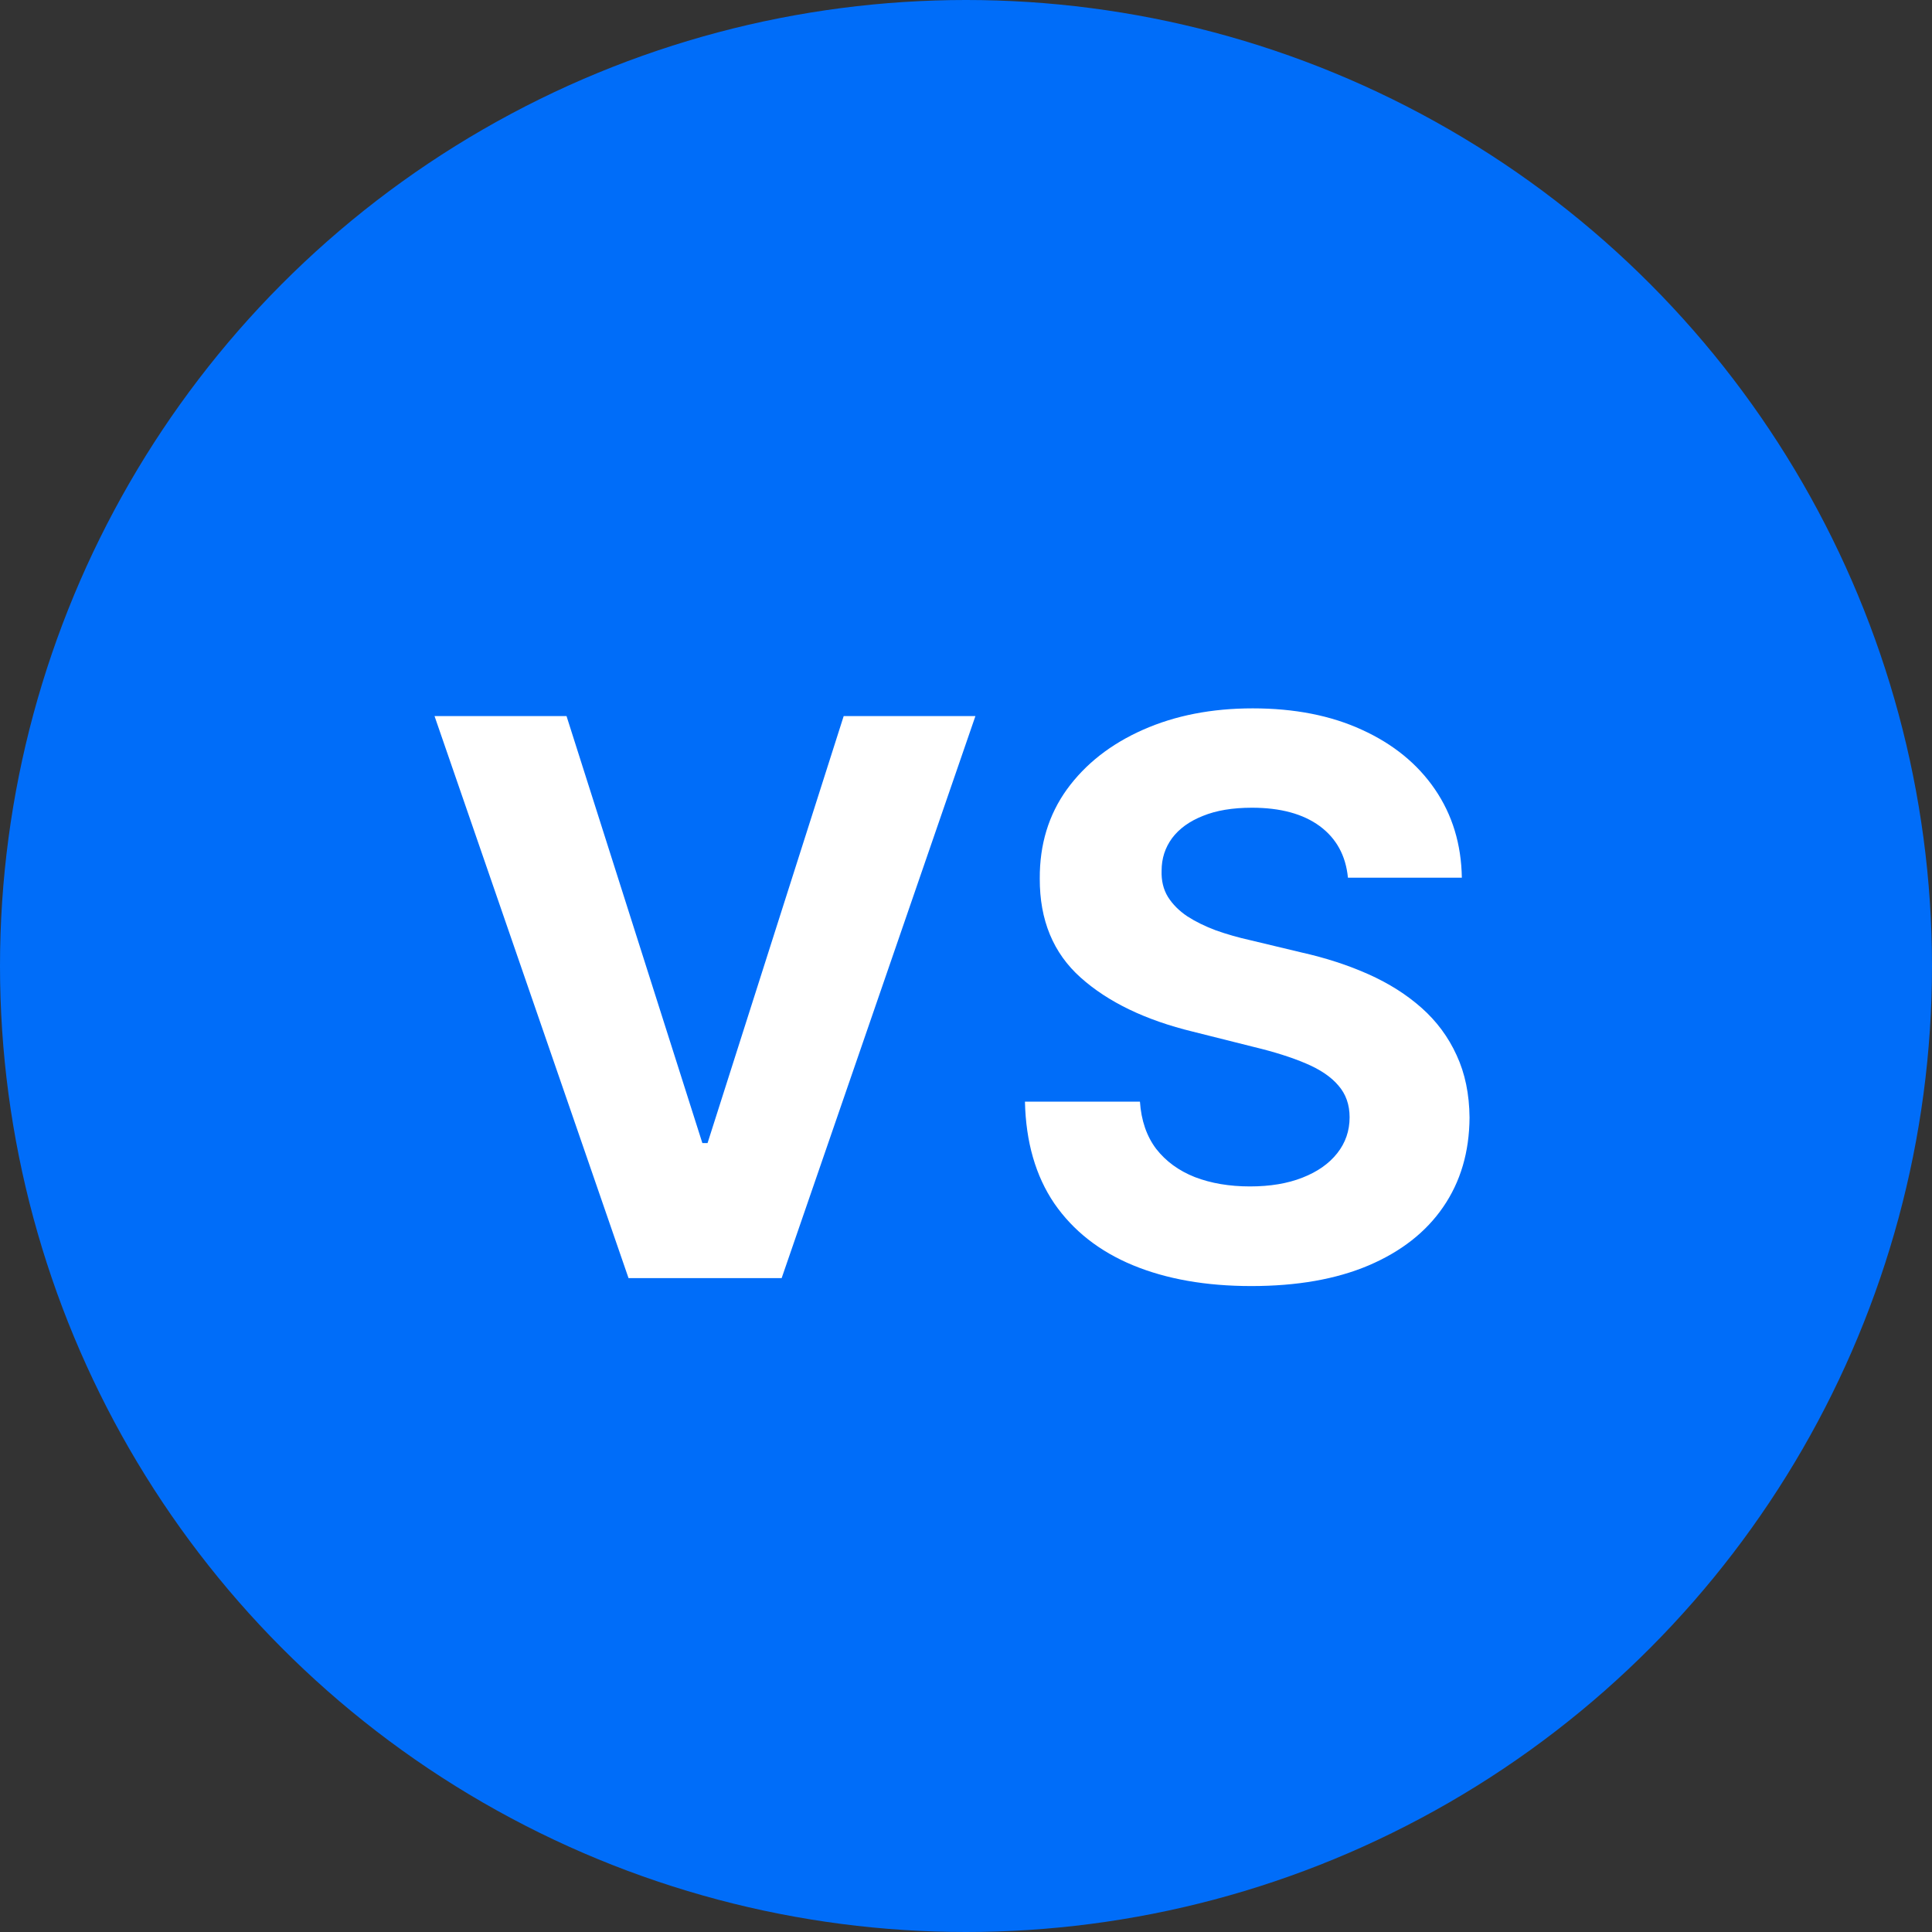
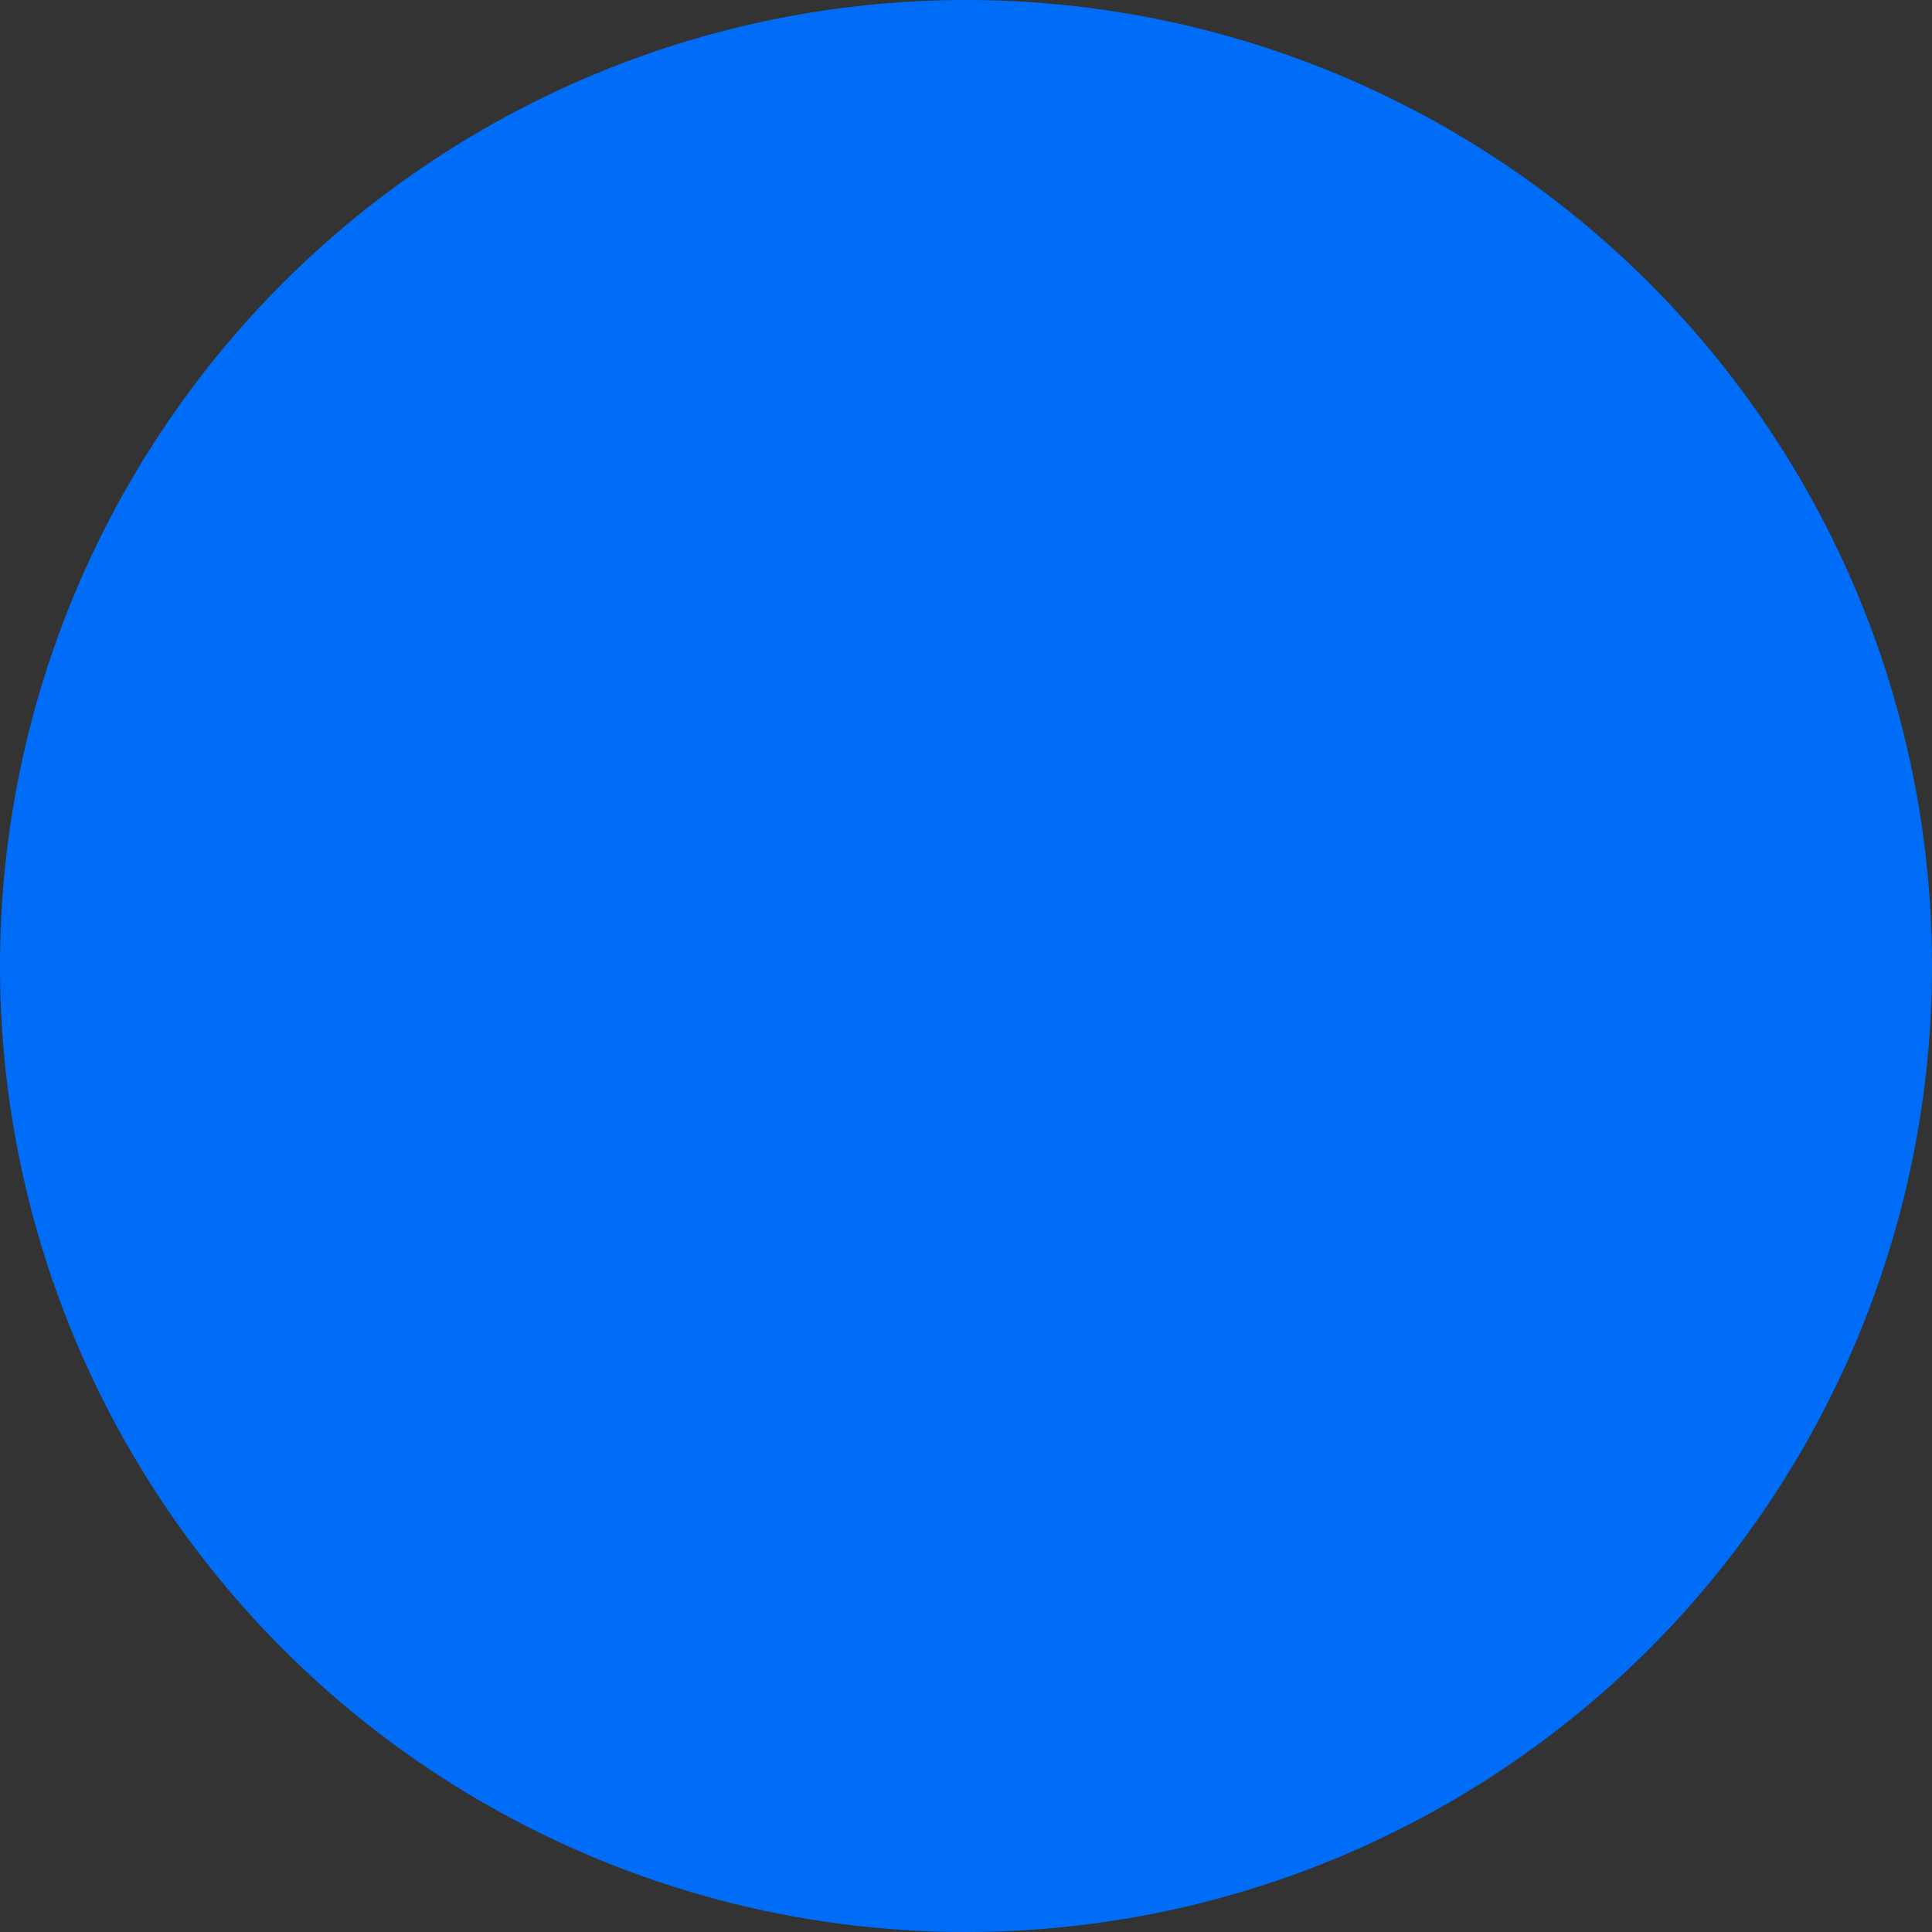
<svg xmlns="http://www.w3.org/2000/svg" width="65" height="65" viewBox="0 0 65 65" fill="none">
  <rect x="0" y="0" width="65" height="65" fill="#333333" stroke="none" />
  <circle cx="32.5" cy="32.5" r="32.5" fill="#006DF9" />
-   <path d="M19.06 24.091L23.63 38.457H23.805L28.385 24.091H32.817L26.298 43H21.146L14.619 24.091H19.06ZM45.35 29.529C45.277 28.784 44.96 28.206 44.4 27.793C43.839 27.381 43.079 27.175 42.119 27.175C41.467 27.175 40.916 27.267 40.466 27.452C40.017 27.63 39.672 27.88 39.432 28.2C39.198 28.52 39.081 28.883 39.081 29.289C39.069 29.628 39.14 29.923 39.294 30.175C39.454 30.428 39.672 30.646 39.949 30.831C40.226 31.009 40.546 31.166 40.909 31.302C41.273 31.431 41.66 31.542 42.073 31.634L43.772 32.041C44.596 32.225 45.354 32.471 46.043 32.779C46.732 33.087 47.329 33.465 47.834 33.915C48.339 34.364 48.73 34.894 49.007 35.503C49.29 36.112 49.434 36.811 49.441 37.599C49.434 38.756 49.139 39.759 48.554 40.609C47.976 41.452 47.139 42.108 46.043 42.575C44.953 43.037 43.639 43.268 42.1 43.268C40.574 43.268 39.244 43.034 38.112 42.566C36.985 42.098 36.105 41.406 35.471 40.489C34.843 39.565 34.514 38.423 34.483 37.063H38.352C38.395 37.697 38.577 38.227 38.897 38.651C39.223 39.07 39.657 39.387 40.199 39.602C40.746 39.812 41.365 39.916 42.054 39.916C42.731 39.916 43.319 39.818 43.818 39.621C44.323 39.424 44.713 39.15 44.99 38.799C45.267 38.448 45.406 38.045 45.406 37.59C45.406 37.165 45.28 36.808 45.027 36.519C44.781 36.229 44.418 35.983 43.938 35.78C43.464 35.577 42.882 35.392 42.193 35.226L40.134 34.709C38.54 34.321 37.281 33.715 36.358 32.89C35.434 32.065 34.976 30.954 34.982 29.557C34.976 28.412 35.28 27.412 35.896 26.556C36.518 25.701 37.37 25.033 38.453 24.553C39.537 24.072 40.768 23.832 42.147 23.832C43.55 23.832 44.775 24.072 45.821 24.553C46.874 25.033 47.693 25.701 48.277 26.556C48.862 27.412 49.164 28.403 49.182 29.529H45.35Z" fill="white" />
</svg>